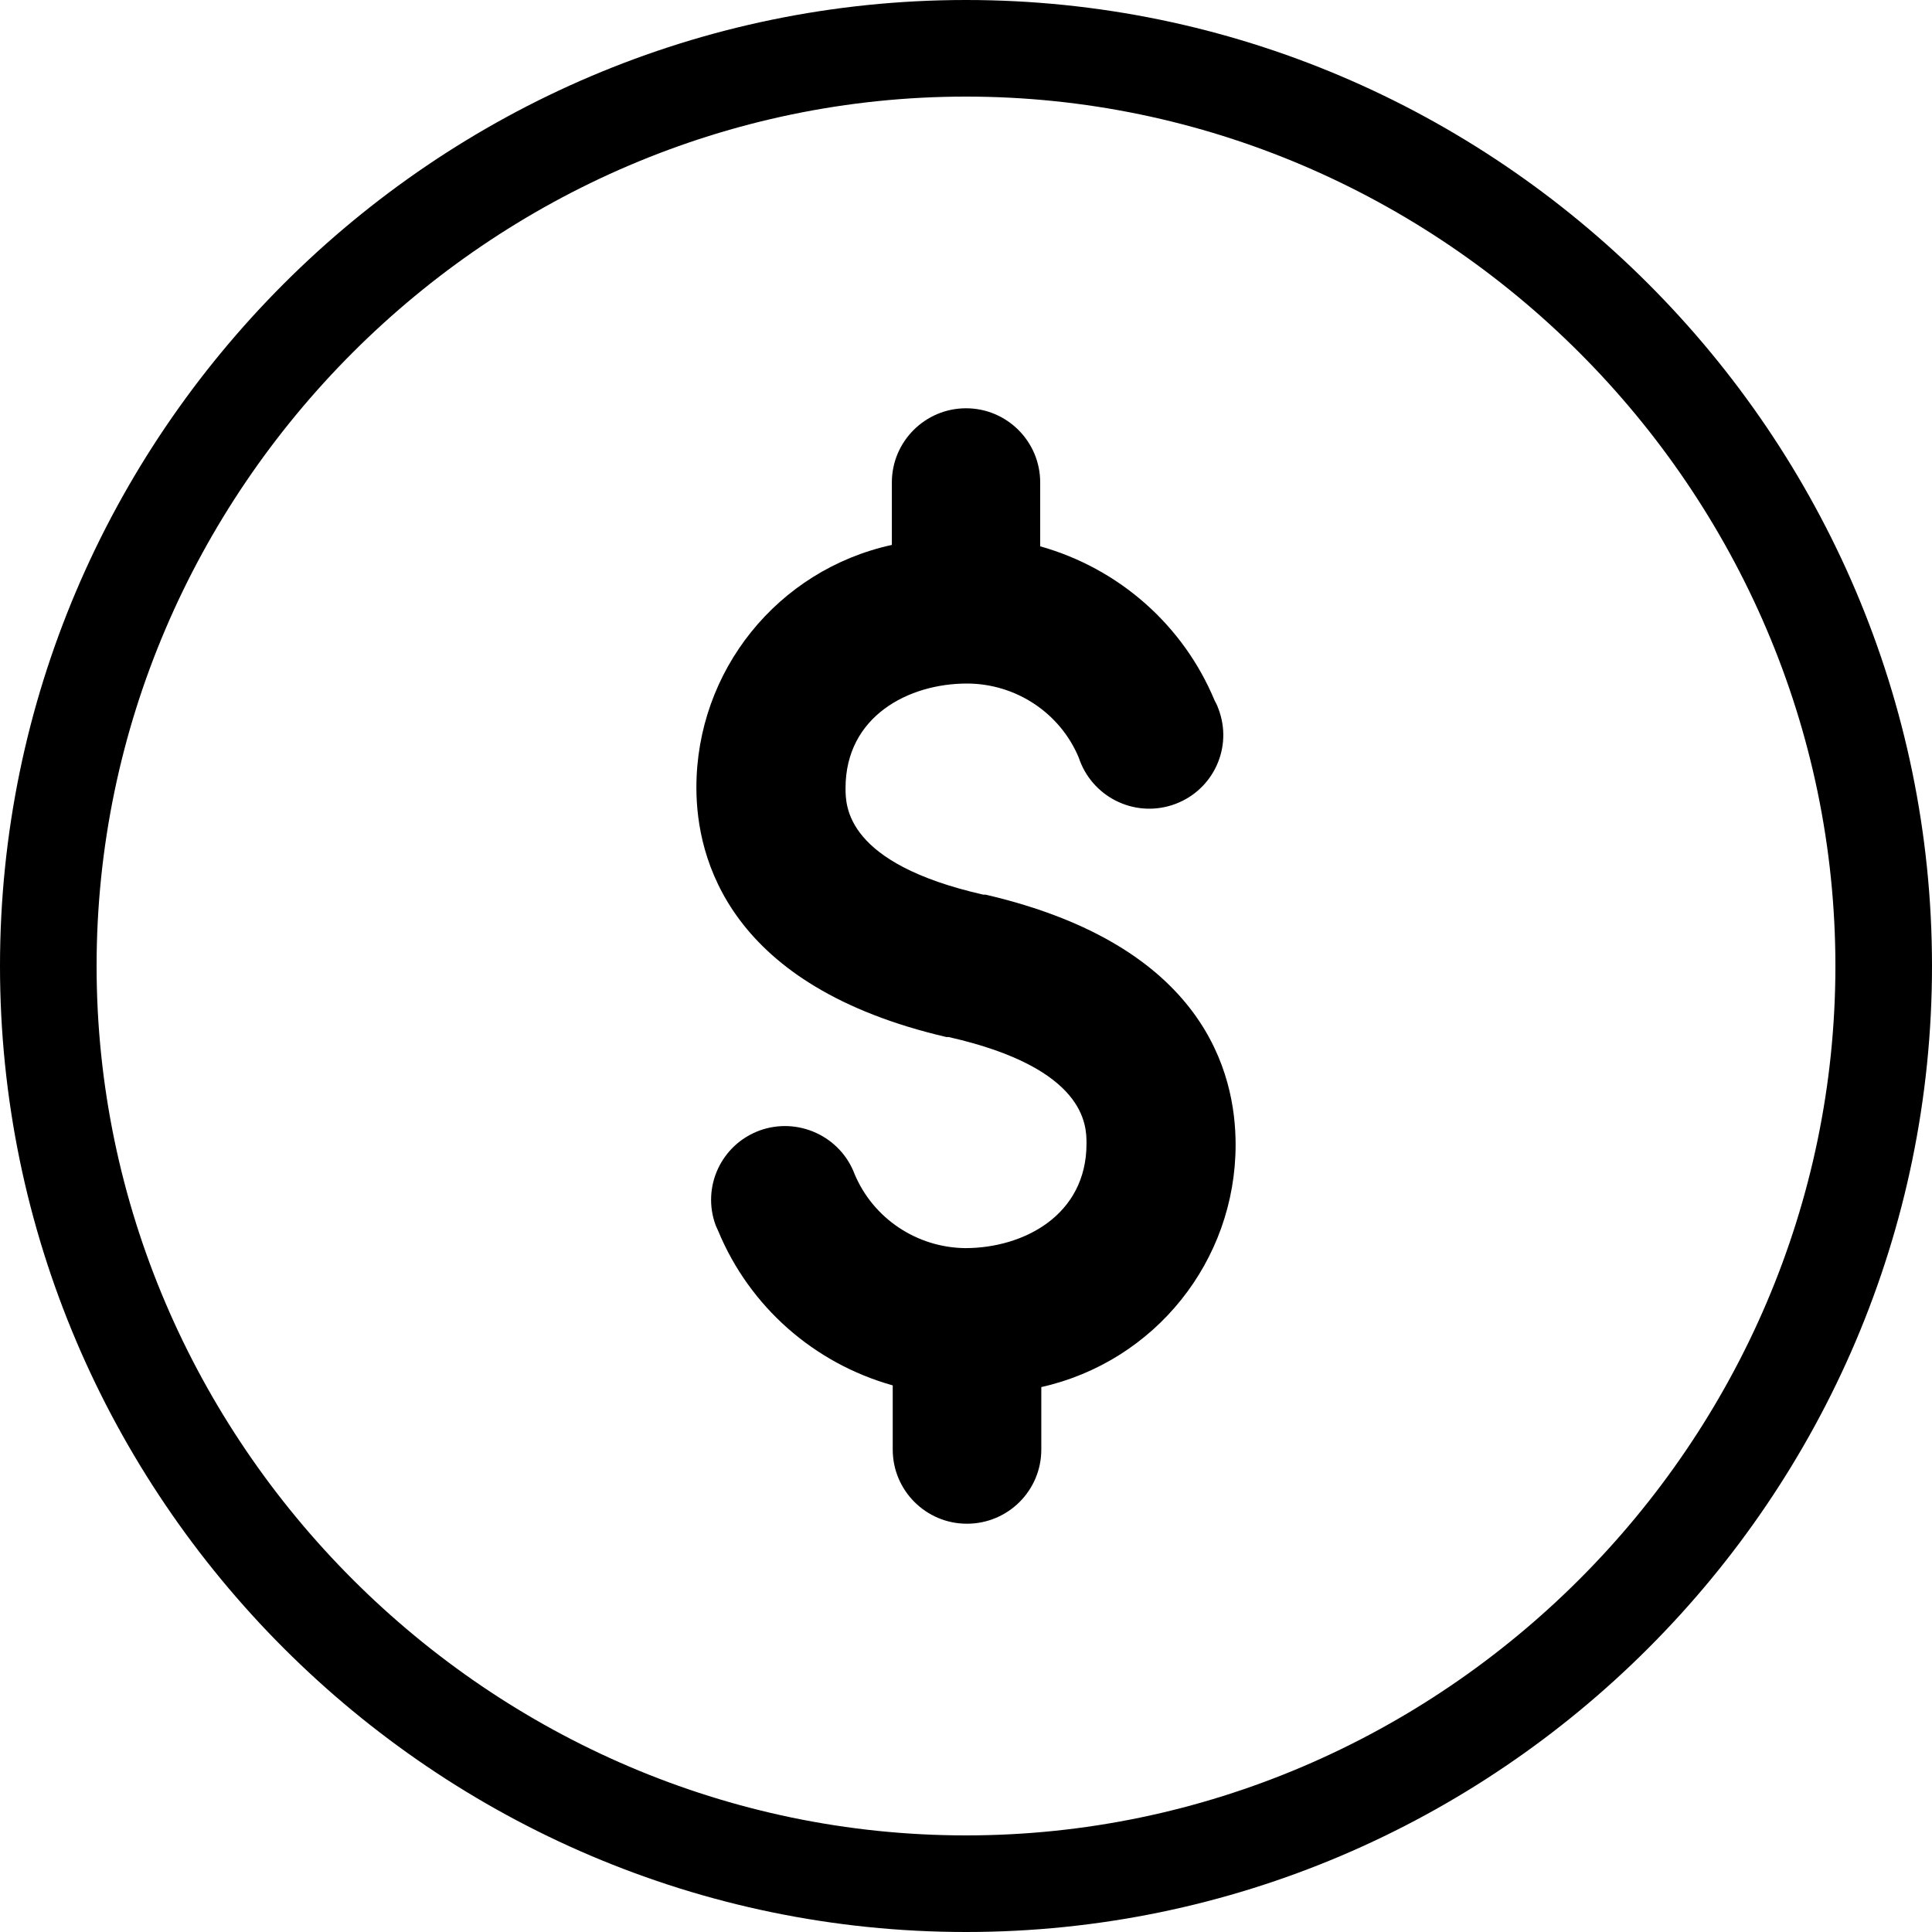
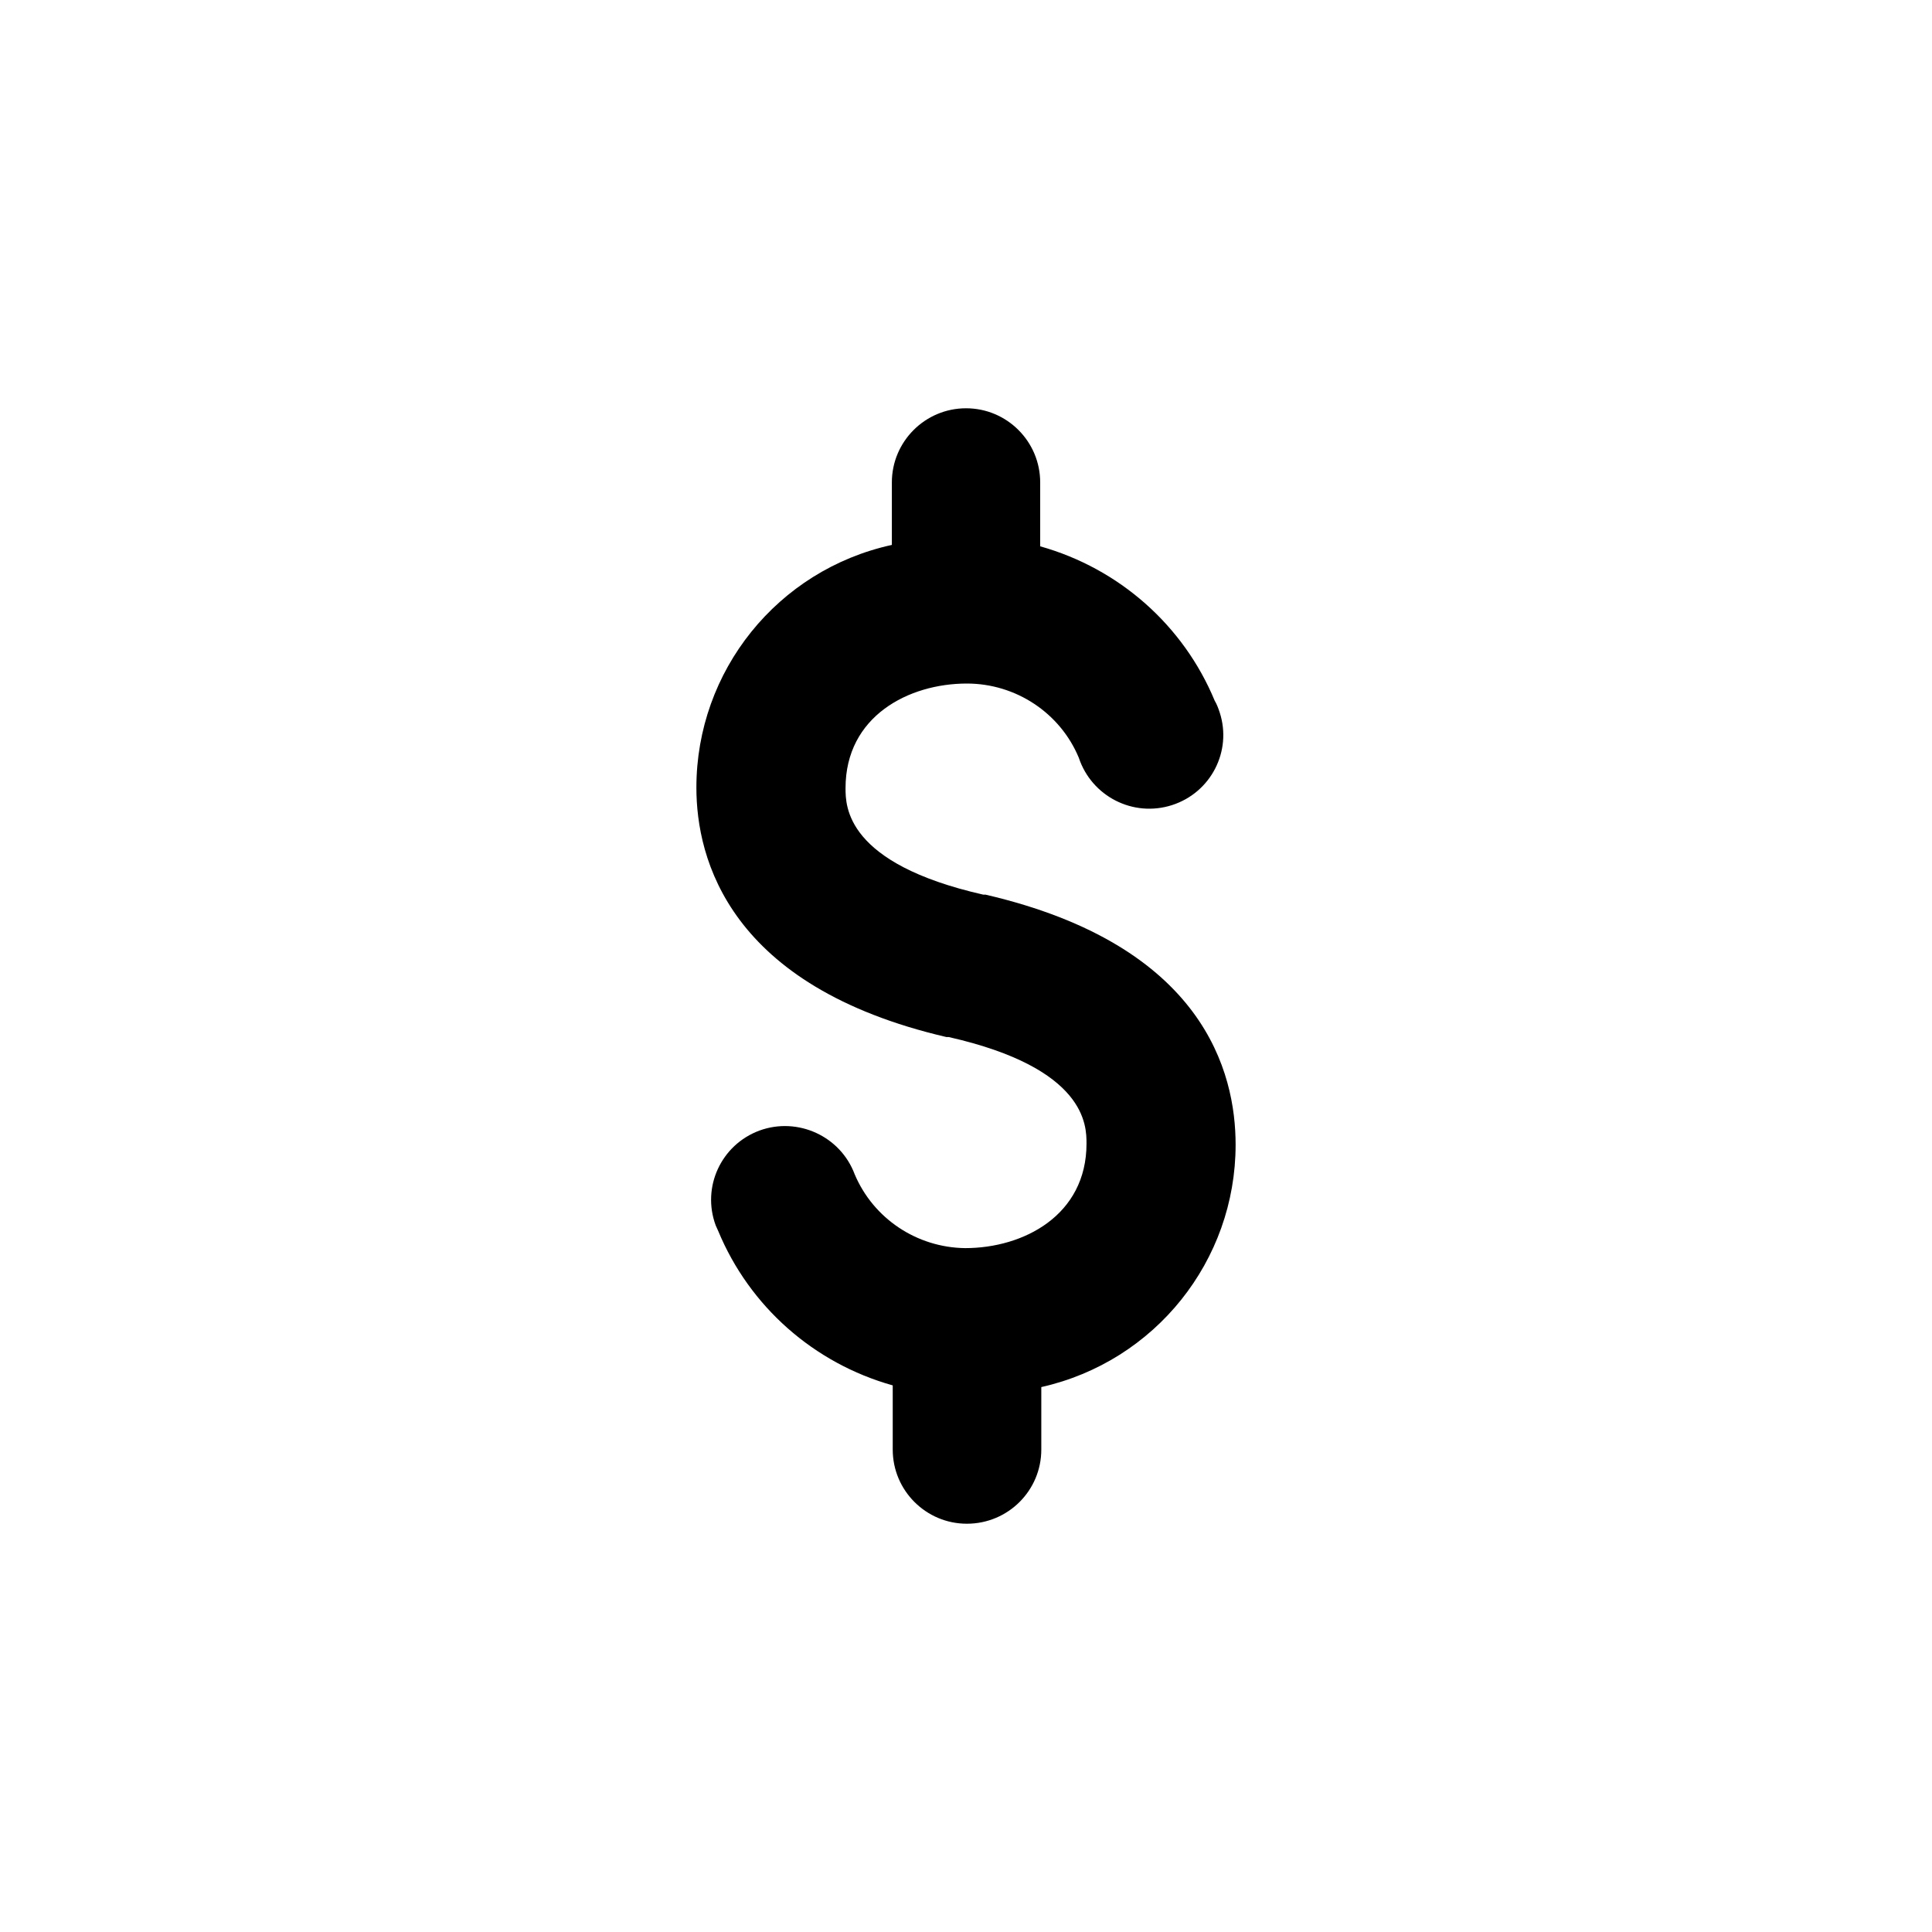
<svg xmlns="http://www.w3.org/2000/svg" version="1.1" id="Layer_1" x="0px" y="0px" width="40px" height="40px" viewBox="0 0 40 40" enable-background="new 0 0 40 40" xml:space="preserve">
  <g>
    <g>
      <path d="M20.406,18.523h-0.047c-2.853-0.647-2.853-1.835-2.853-2.206c0-1.488,1.306-2.165,2.512-2.165    c1.012,0,1.93,0.606,2.317,1.535c0.265,0.8,1.124,1.241,1.93,0.982s1.247-1.118,0.988-1.917c-0.029-0.088-0.059-0.17-0.105-0.247    c-0.647-1.559-1.978-2.735-3.612-3.194V9.988c0-0.847-0.688-1.535-1.535-1.535c-0.847,0-1.536,0.688-1.536,1.535v1.294    c-2.37,0.518-4.047,2.612-4.047,5.024c0,1.482,0.677,4.118,5.177,5.165h0.047c2.853,0.646,2.853,1.835,2.853,2.206    c0,1.487-1.307,2.164-2.512,2.164c-1-0.012-1.9-0.611-2.288-1.529c-0.294-0.788-1.177-1.194-1.971-0.905    c-0.794,0.294-1.2,1.17-0.906,1.964l0.053,0.118c0.647,1.559,1.976,2.735,3.612,3.194v1.329c0,0.847,0.688,1.535,1.535,1.535    c0.854,0,1.541-0.688,1.541-1.535v-1.294c2.354-0.529,4.023-2.612,4.023-5.018C25.582,22.212,24.936,19.576,20.406,18.523z" />
    </g>
-     <path fill-rule="evenodd" clip-rule="evenodd" d="M20,38c-9.865,0-18-8.136-18-18c0-9.865,8.135-18,18-18c9.864,0,18,8.135,18,18   C38,29.864,29.864,38,20,38z M20,0C9,0,0,9,0,20s9,20,20,20s20-9,20-20S31,0,20,0z" />
  </g>
</svg>